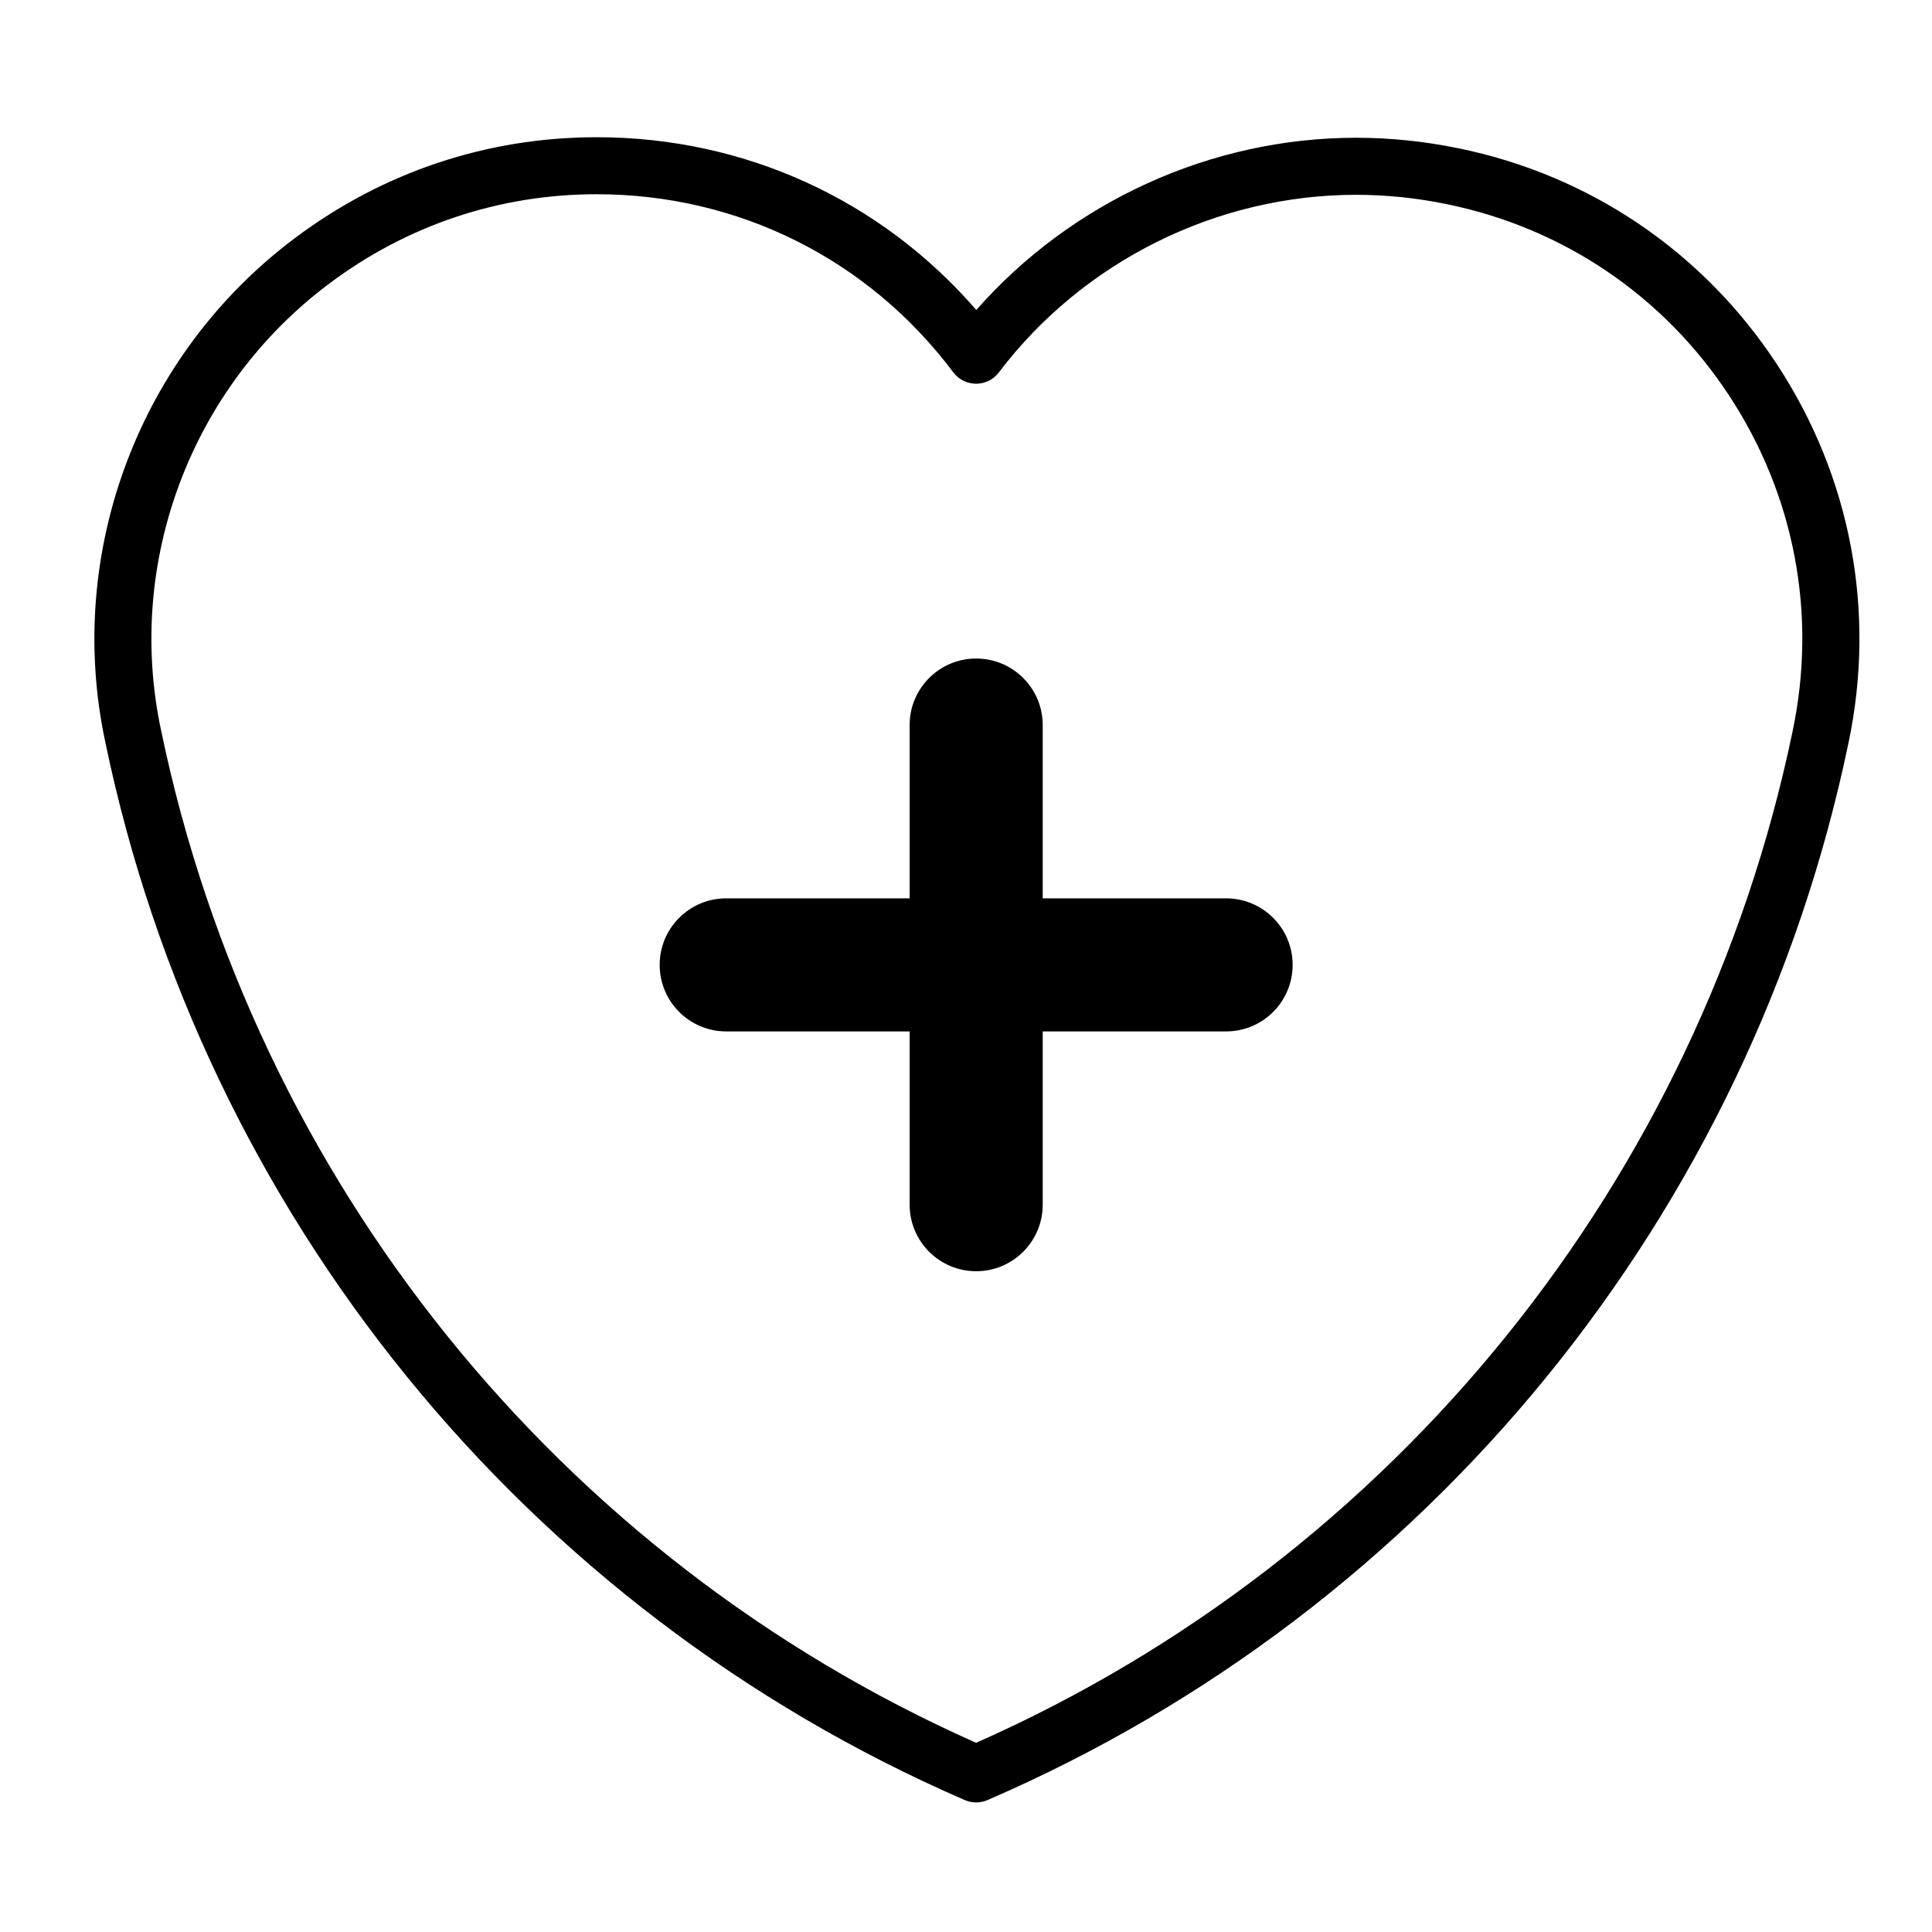
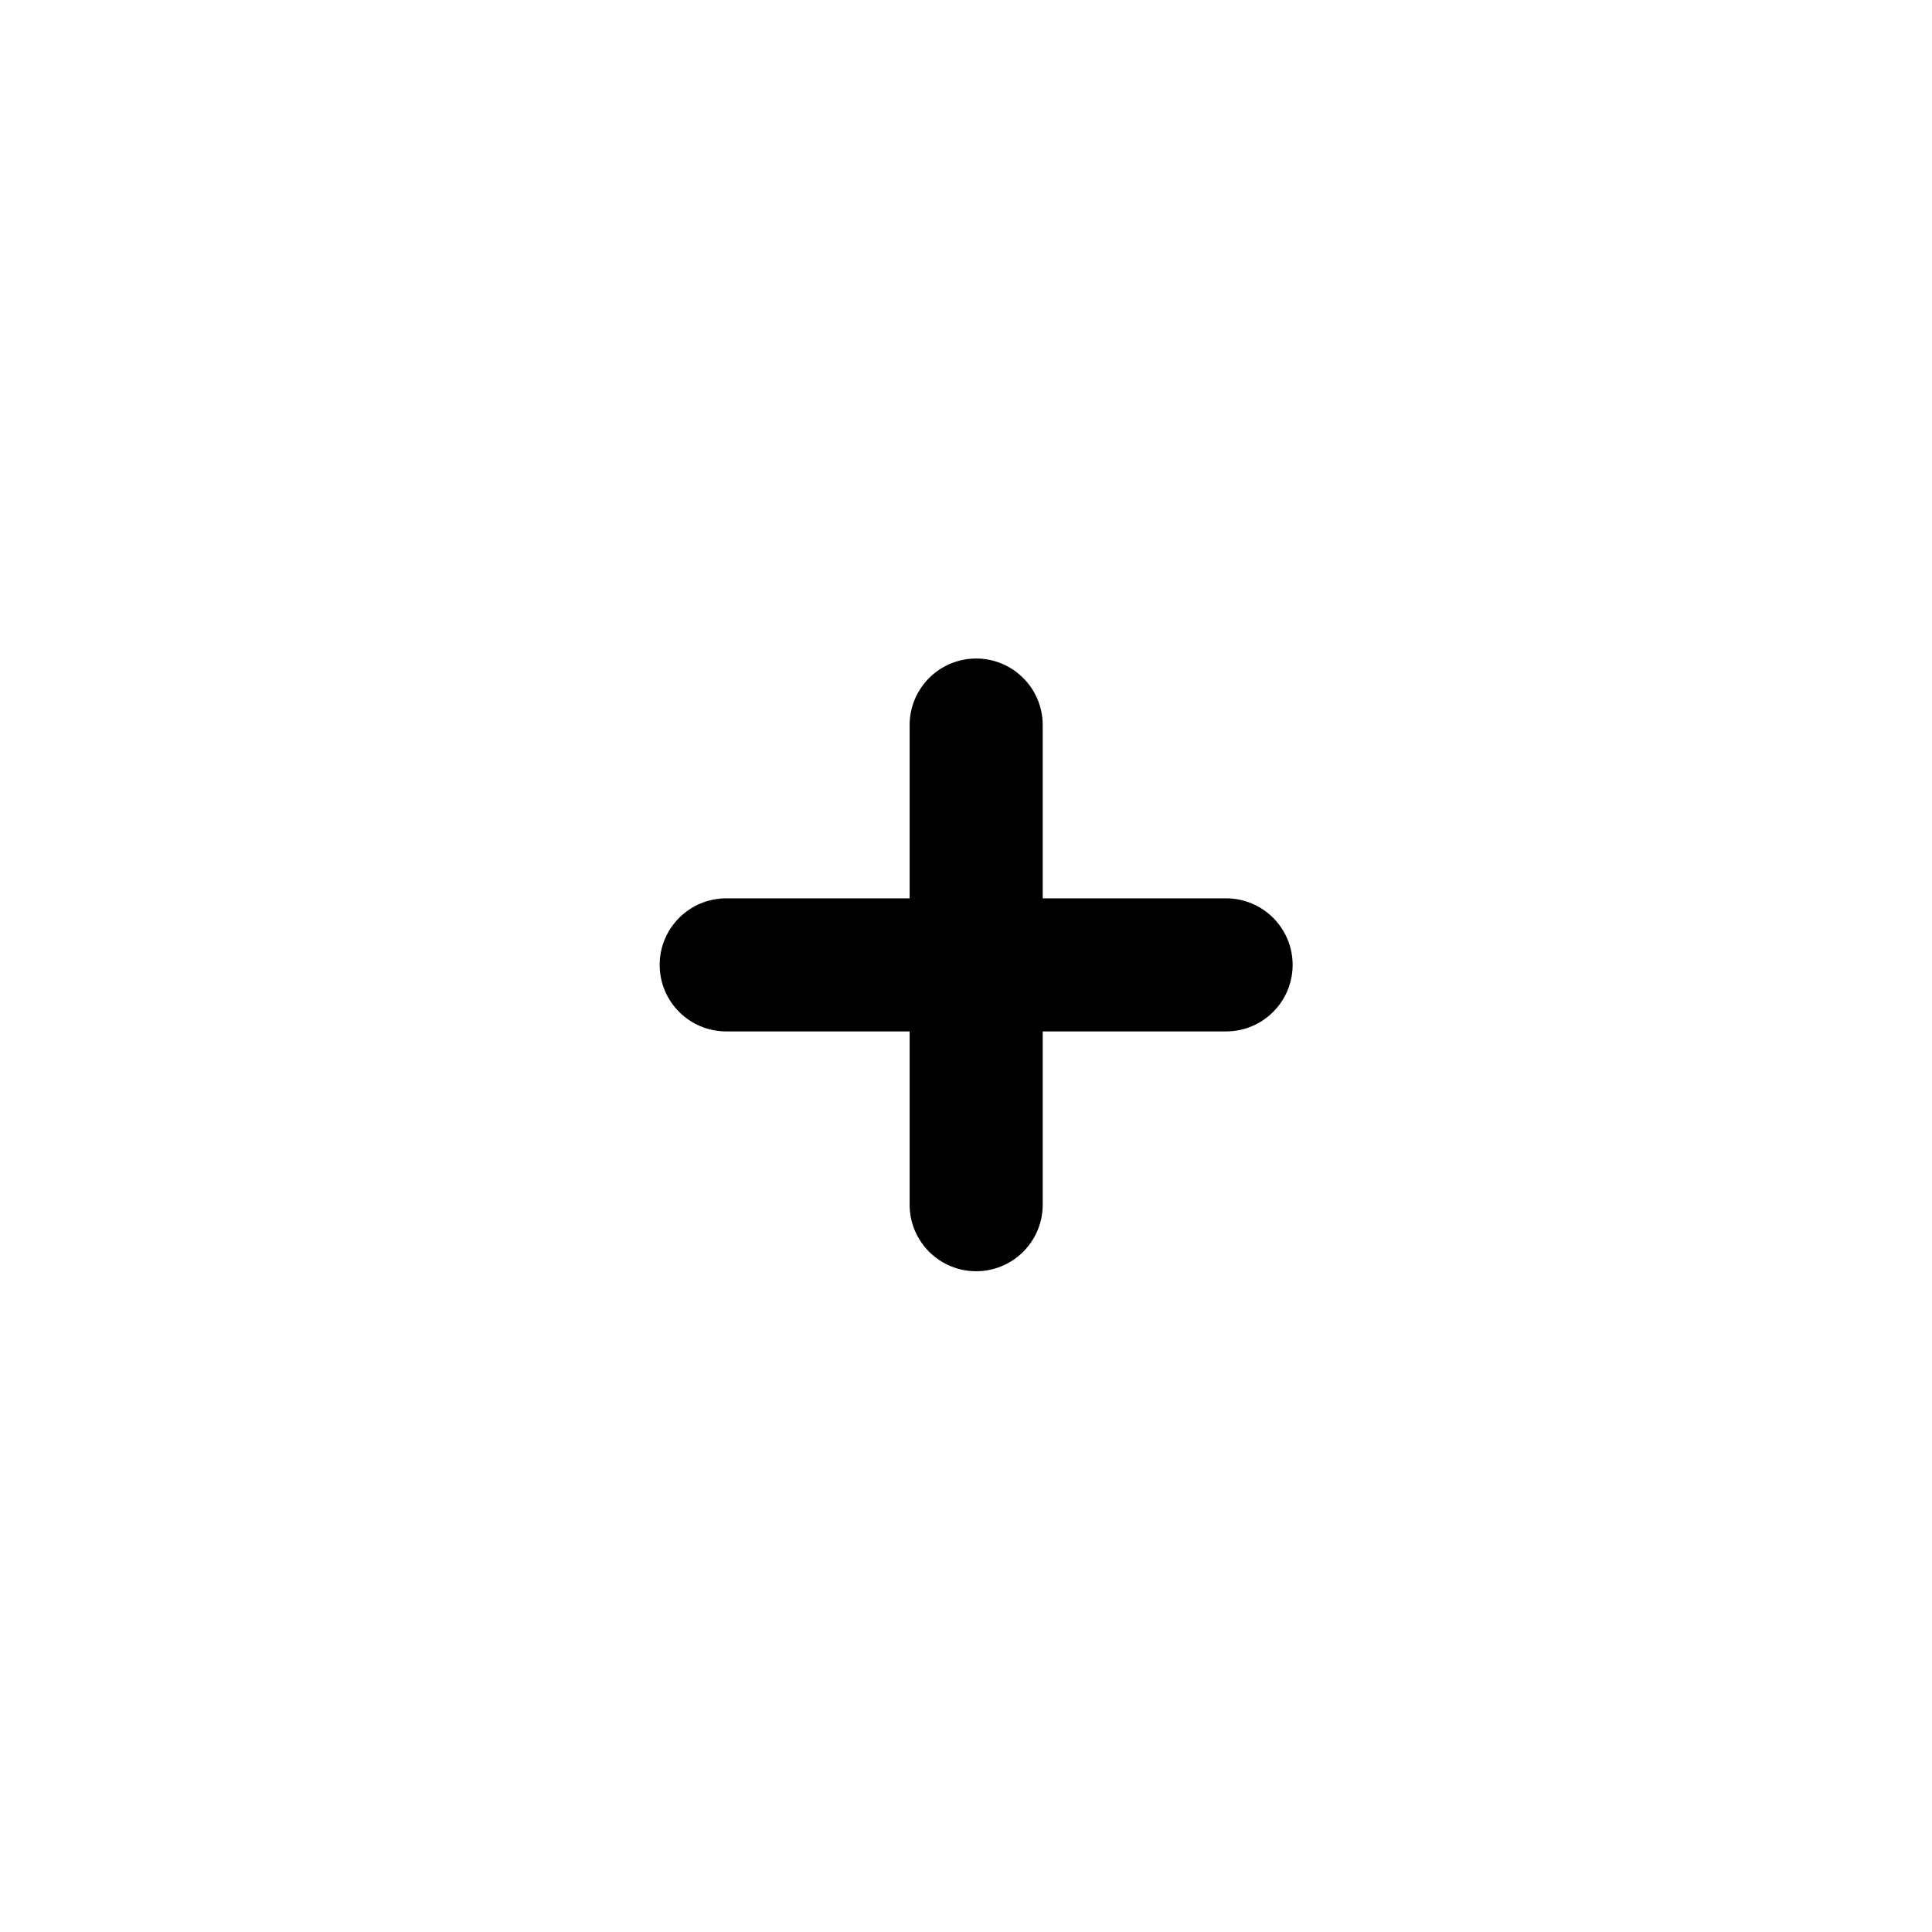
<svg xmlns="http://www.w3.org/2000/svg" fill="#000000" width="800px" height="800px" version="1.1" viewBox="144 144 512 512">
  <g>
-     <path d="m530.43 183.29c-8.883-1.844-17.98-2.781-27.043-2.781-38.426 0-75.379 16.902-100.66 45.641-25.293-29.215-61.441-45.785-100.6-45.785-29 0-56.617 9.219-79.867 26.656-41.398 30.934-61.148 83.477-50.316 133.81 25.98 124.9 111.11 229.64 227.74 280.21 0.957 0.414 1.984 0.621 3.008 0.621 1.02 0 2.039-0.207 2.996-0.621 116.88-50.48 202.2-155.23 228.19-280.2 7.34-34.875 0.598-70.492-18.973-100.3-19.582-29.809-49.594-50.148-84.473-57.262zm88.641 154.46c-24.777 119.09-105.55 219.09-216.39 268.11-110.58-49.094-191.19-149.08-215.96-268.16-9.602-44.621 7.894-91.164 44.586-118.58 20.621-15.469 45.105-23.645 70.809-23.645 37.57 0 72.02 17.207 94.516 47.195 1.422 1.895 3.656 3.019 6.027 3.023h0.02c2.363 0 4.59-1.109 6.019-2.992 22.359-29.477 57.758-47.074 94.68-47.074 8.035 0 16.098 0.832 24 2.469 30.938 6.309 57.523 24.328 74.875 50.75 17.352 26.418 23.324 57.988 16.812 88.906z" />
    <path d="m468.93 382.07h-48.602v-45.922c0-9.738-7.894-17.633-17.633-17.633-9.738 0-17.633 7.894-17.633 17.633v45.922h-48.609c-9.738 0-17.633 7.894-17.633 17.633s7.894 17.633 17.633 17.633h48.609v45.922c0 9.738 7.894 17.633 17.633 17.633 9.738 0 17.633-7.894 17.633-17.633v-45.922h48.602c9.738 0 17.633-7.894 17.633-17.633s-7.898-17.633-17.633-17.633z" />
  </g>
</svg>